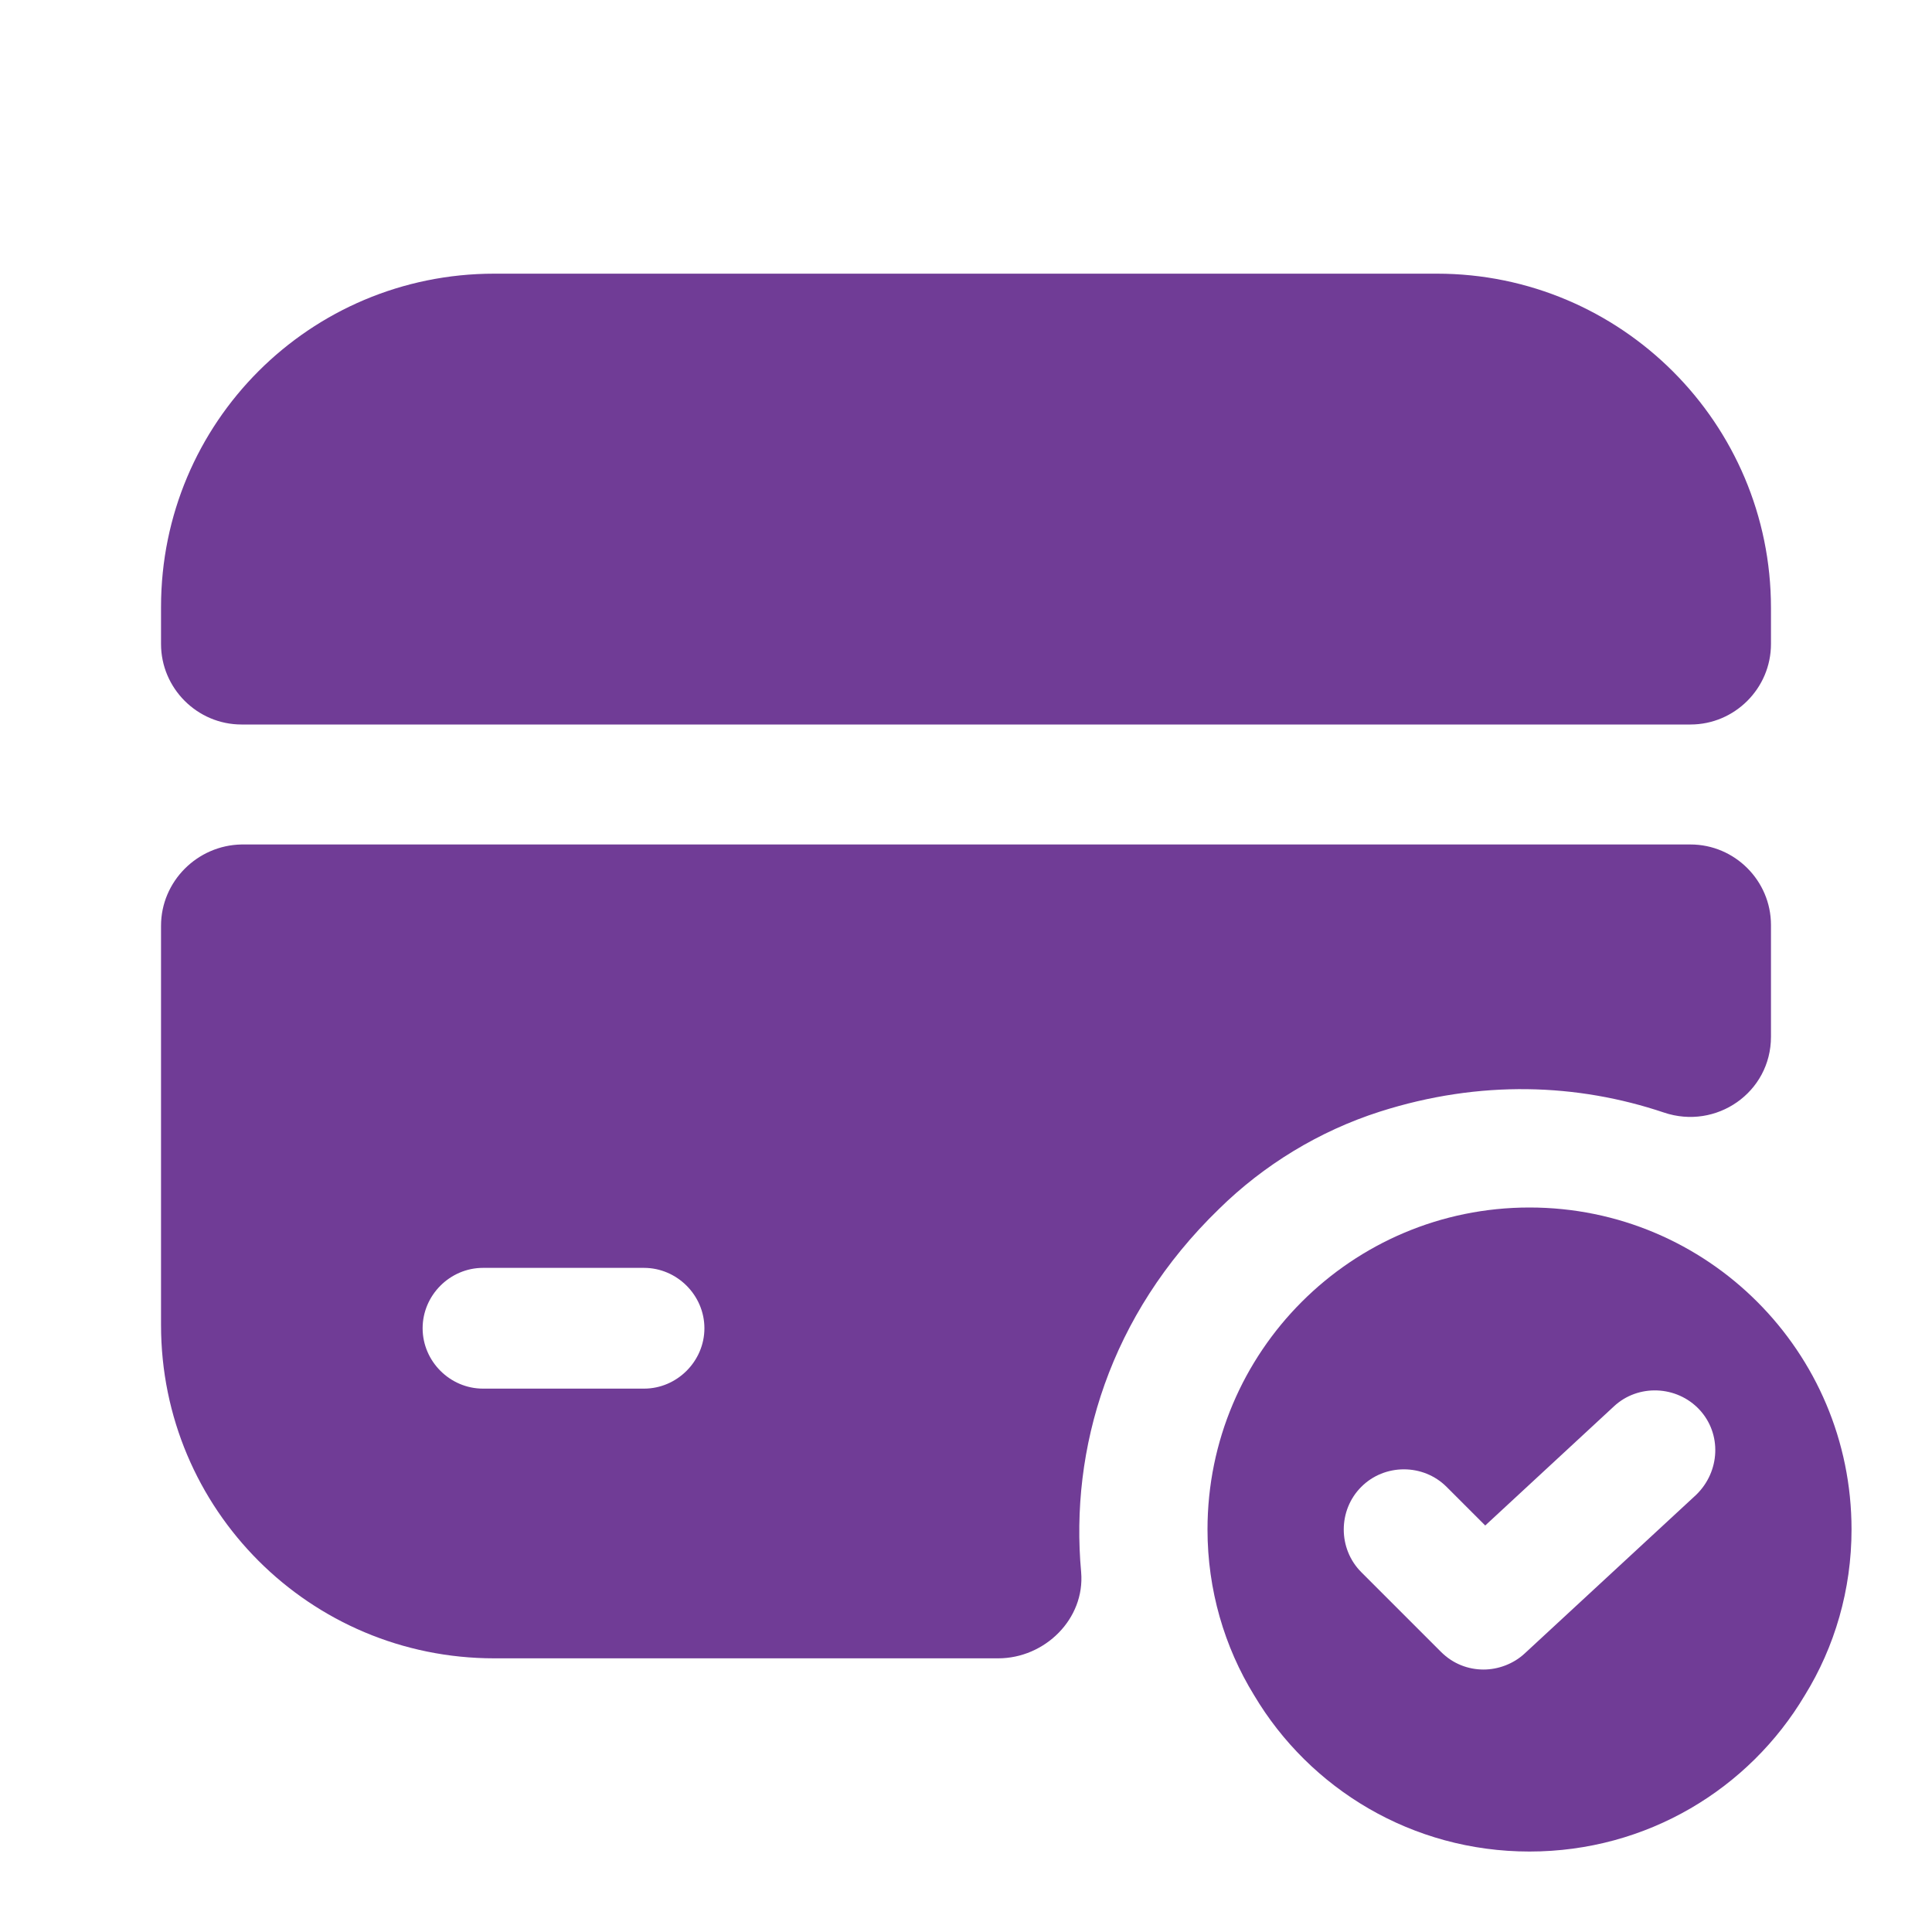
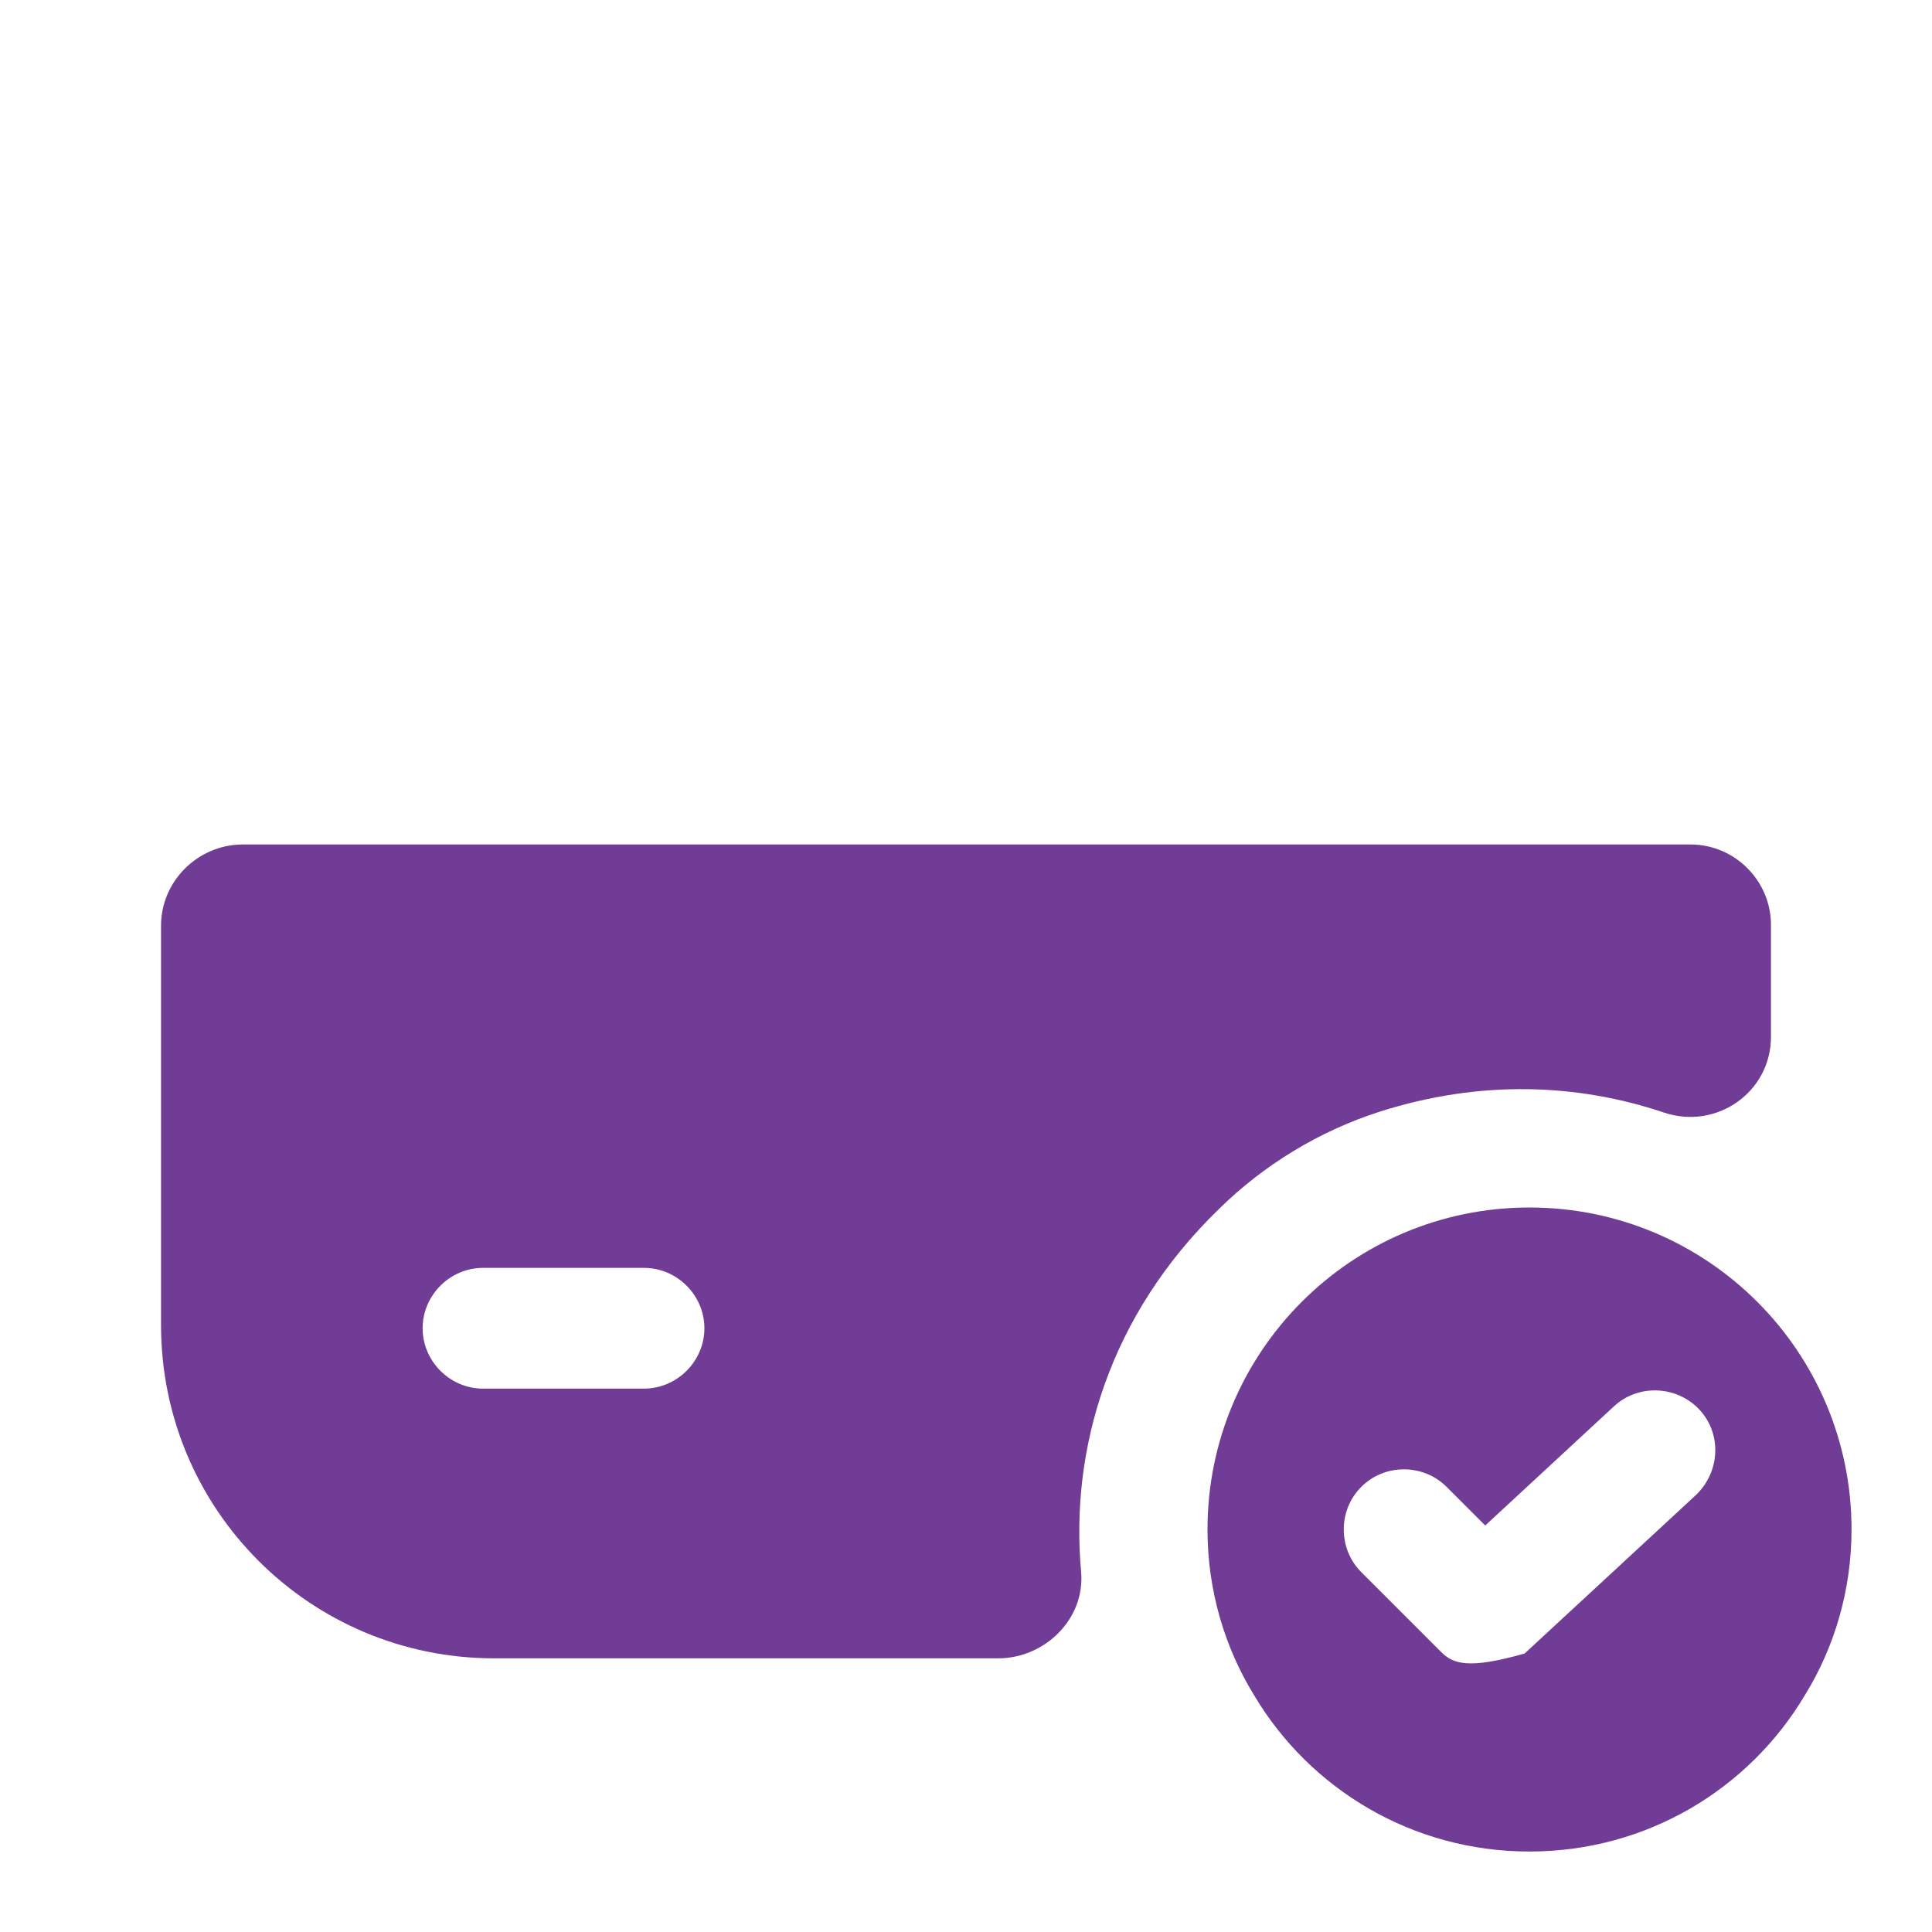
<svg xmlns="http://www.w3.org/2000/svg" width="20" height="20" viewBox="0 0 20 20" fill="none">
-   <path d="M15.833 12.5C13.992 12.5 12.5 13.992 12.5 15.833C12.5 16.458 12.675 17.05 12.983 17.55C13.558 18.517 14.617 19.167 15.833 19.167C17.05 19.167 18.108 18.517 18.683 17.55C18.992 17.05 19.167 16.458 19.167 15.833C19.167 13.992 17.675 12.5 15.833 12.5ZM17.558 15.475L15.783 17.117C15.667 17.225 15.508 17.283 15.358 17.283C15.2 17.283 15.042 17.225 14.917 17.1L14.092 16.275C13.85 16.033 13.85 15.633 14.092 15.392C14.333 15.15 14.733 15.15 14.975 15.392L15.375 15.792L16.708 14.558C16.958 14.325 17.358 14.342 17.592 14.592C17.825 14.842 17.808 15.233 17.558 15.475Z" fill="#703C96" />
-   <path d="M18.333 6.292V6.667C18.333 7.125 17.958 7.5 17.5 7.5H2.5C2.042 7.5 1.667 7.125 1.667 6.667V6.283C1.667 4.375 3.208 2.833 5.117 2.833H14.875C16.783 2.833 18.333 4.383 18.333 6.292Z" fill="#703C96" />
+   <path d="M15.833 12.5C13.992 12.5 12.5 13.992 12.5 15.833C12.5 16.458 12.675 17.05 12.983 17.55C13.558 18.517 14.617 19.167 15.833 19.167C17.05 19.167 18.108 18.517 18.683 17.55C18.992 17.05 19.167 16.458 19.167 15.833C19.167 13.992 17.675 12.5 15.833 12.5ZM17.558 15.475L15.783 17.117C15.2 17.283 15.042 17.225 14.917 17.1L14.092 16.275C13.85 16.033 13.85 15.633 14.092 15.392C14.333 15.15 14.733 15.15 14.975 15.392L15.375 15.792L16.708 14.558C16.958 14.325 17.358 14.342 17.592 14.592C17.825 14.842 17.808 15.233 17.558 15.475Z" fill="#703C96" />
  <path d="M1.667 9.583V13.717C1.667 15.625 3.208 17.167 5.117 17.167H10.333C10.817 17.167 11.233 16.758 11.192 16.275C11.075 15 11.483 13.617 12.617 12.517C13.083 12.058 13.658 11.708 14.283 11.508C15.325 11.175 16.333 11.217 17.225 11.517C17.767 11.7 18.333 11.308 18.333 10.733V9.575C18.333 9.117 17.958 8.742 17.5 8.742H2.5C2.042 8.75 1.667 9.125 1.667 9.583ZM6.667 14.375H5C4.658 14.375 4.375 14.092 4.375 13.75C4.375 13.408 4.658 13.125 5 13.125H6.667C7.008 13.125 7.292 13.408 7.292 13.75C7.292 14.092 7.008 14.375 6.667 14.375Z" fill="#703C96" />
</svg>